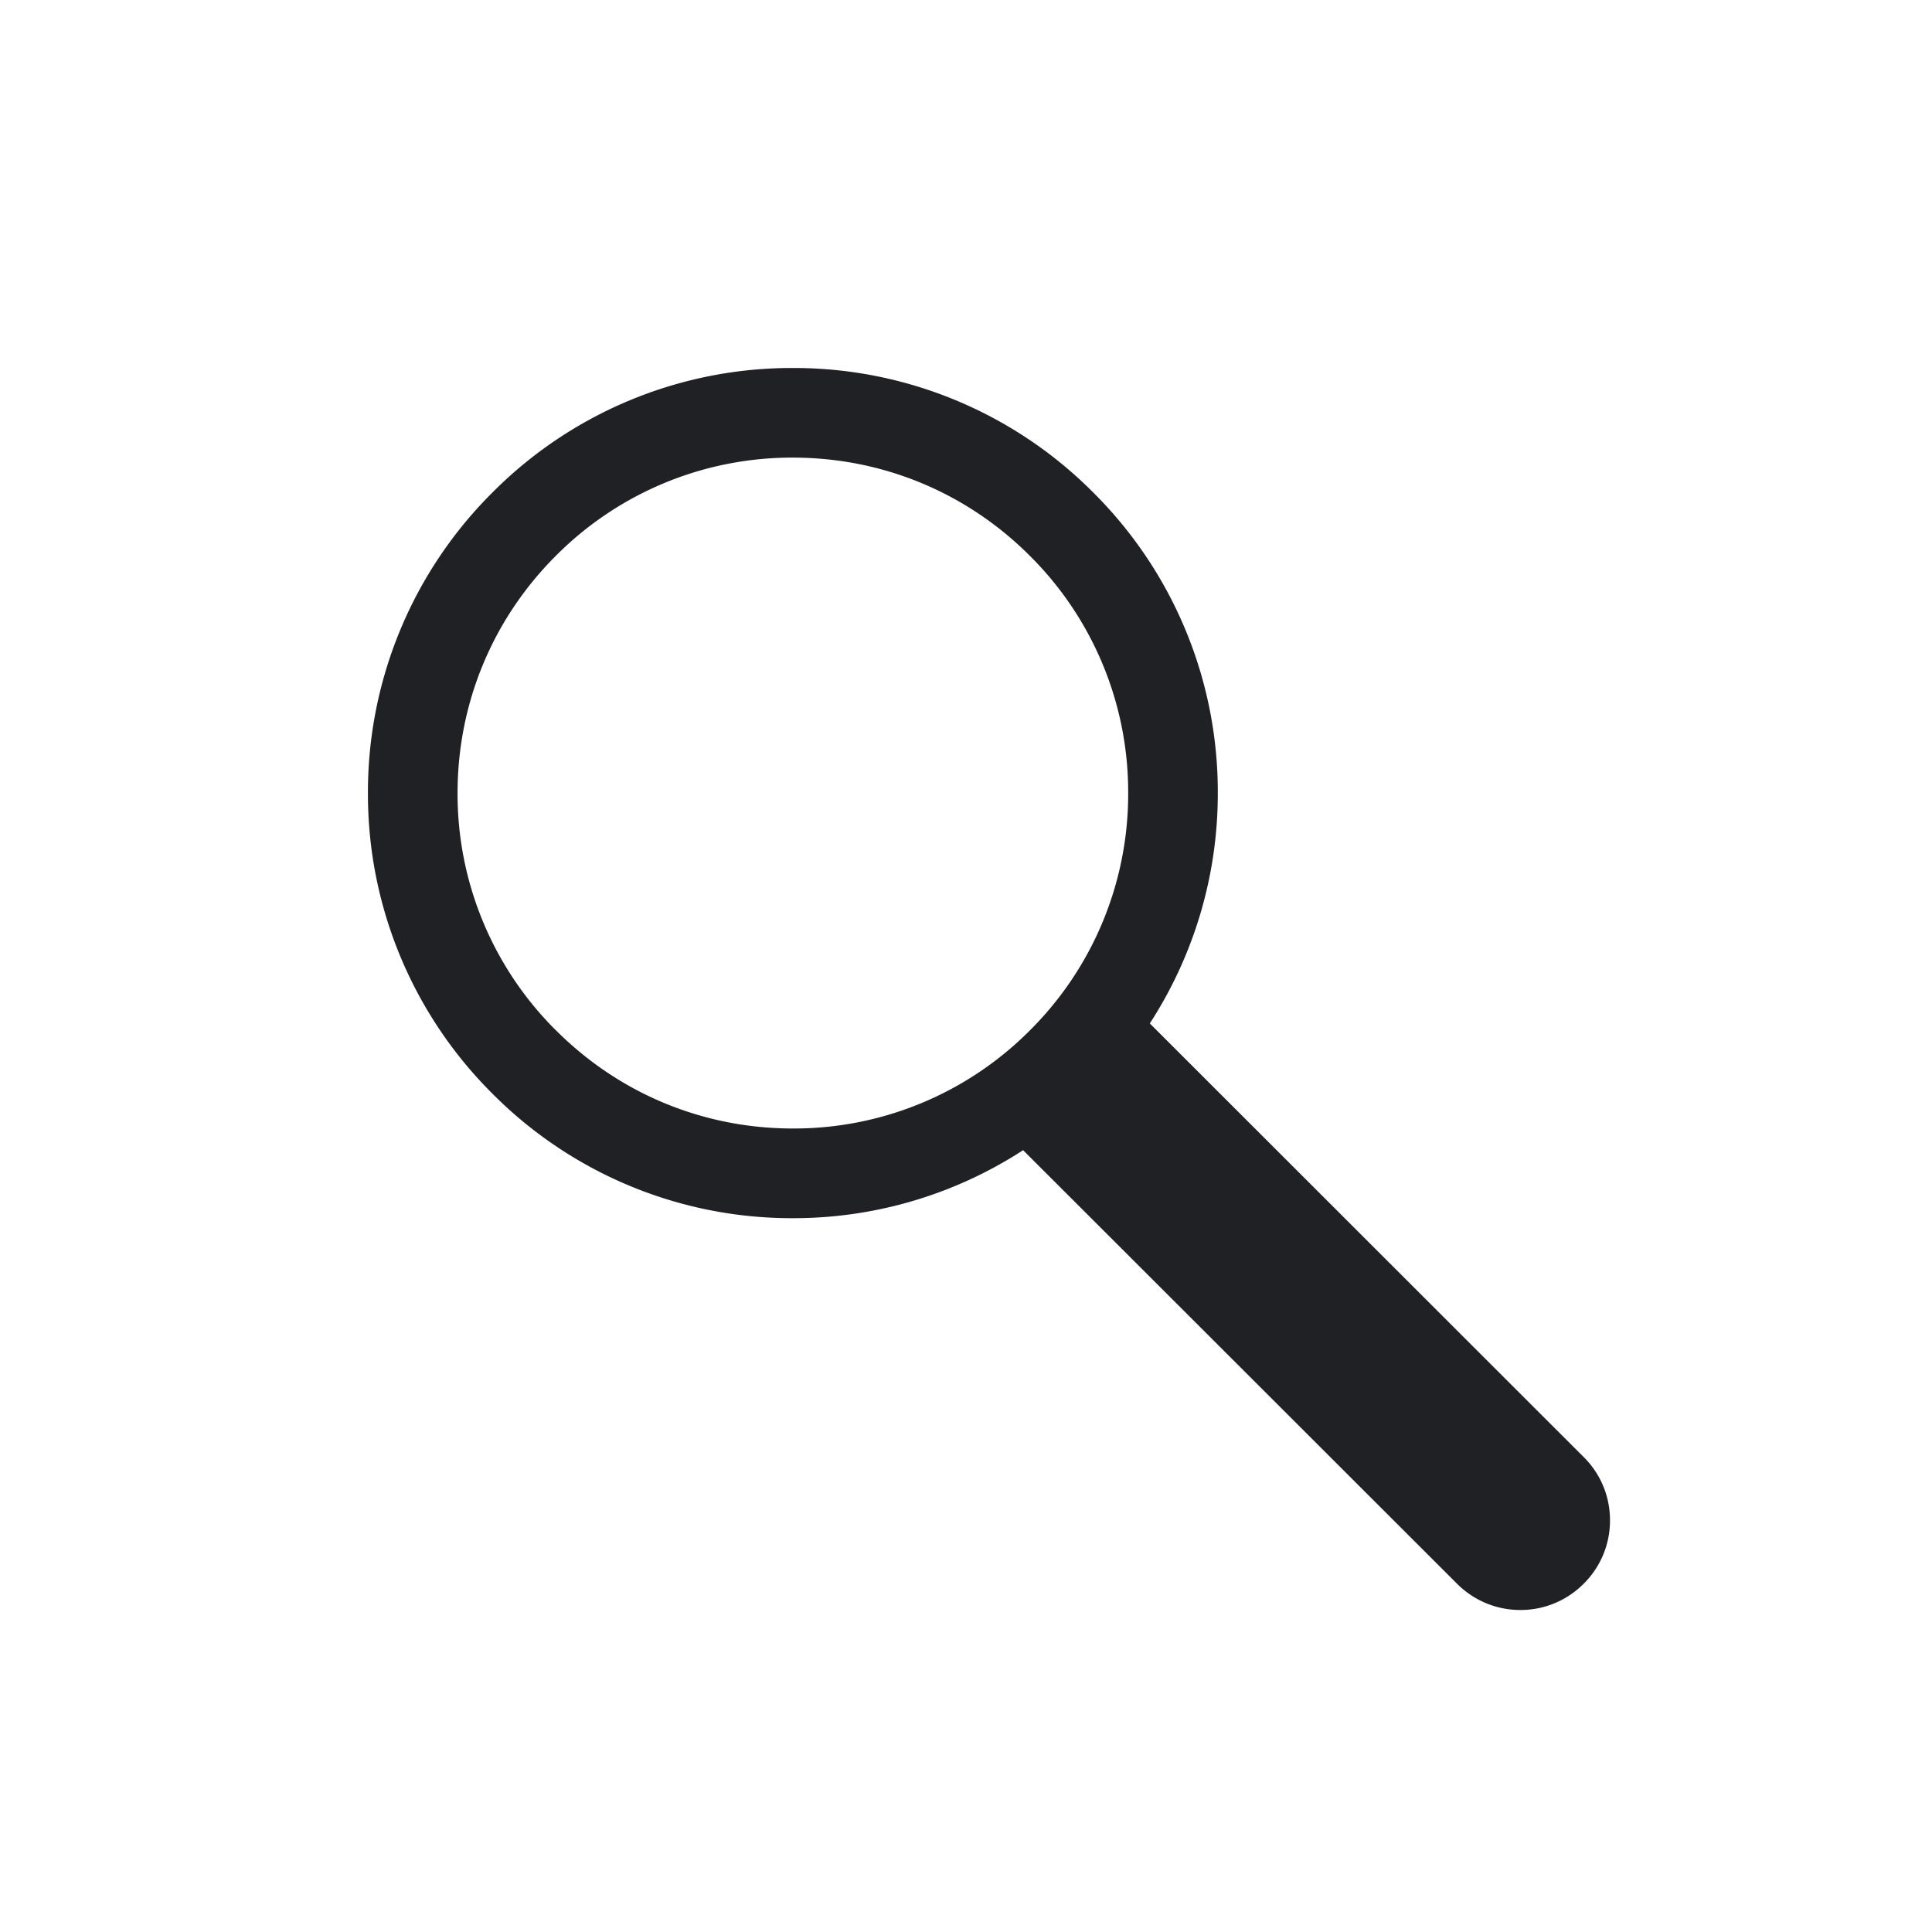
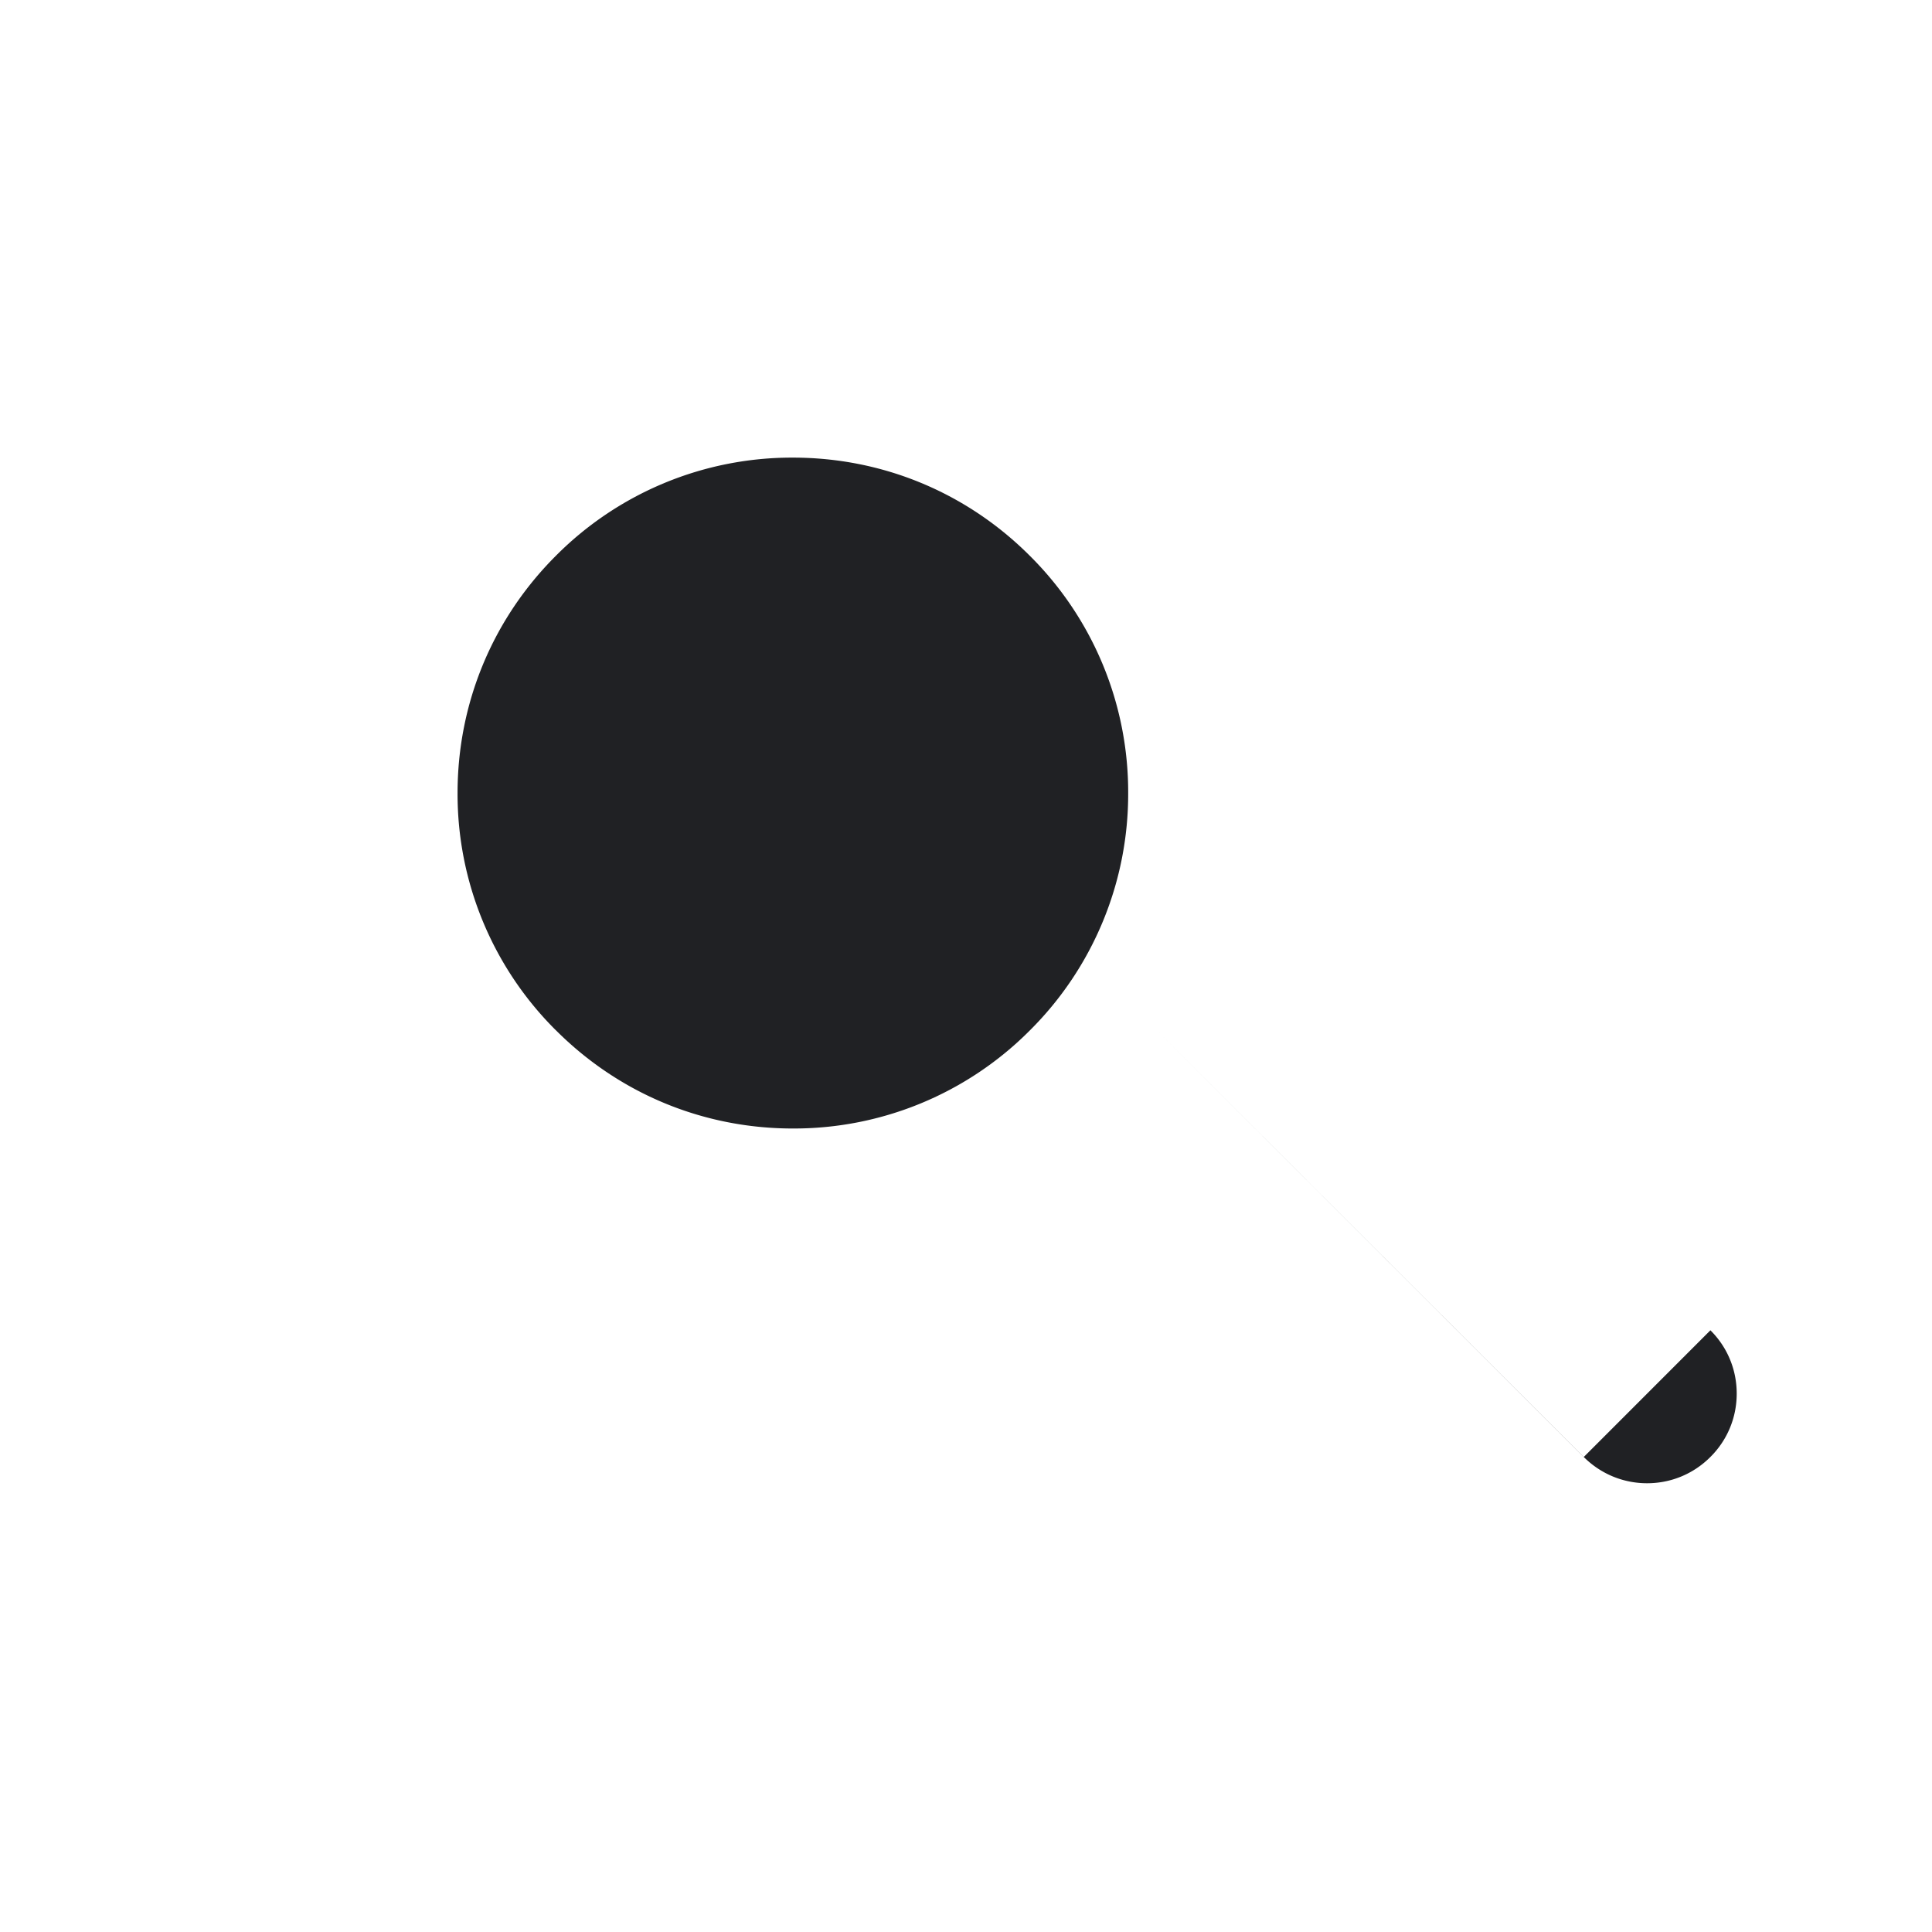
<svg xmlns="http://www.w3.org/2000/svg" viewBox="0 0 36 36" fill="none">
-   <path fill-rule="evenodd" clip-rule="evenodd" d="m29.51 27.15-8.085-8.08a7.868 7.868 0 0 0 1.267-4.292 7.865 7.865 0 0 0-2.32-5.6 7.864 7.864 0 0 0-5.598-2.321 7.863 7.863 0 0 0-5.598 2.32 7.872 7.872 0 0 0-2.32 5.6 7.87 7.87 0 0 0 2.32 5.602 7.861 7.861 0 0 0 5.598 2.32 7.85 7.85 0 0 0 4.29-1.267l8.086 8.079c.316.315.735.489 1.18.489.446 0 .865-.174 1.18-.49.316-.314.49-.734.49-1.18 0-.447-.174-.866-.49-1.18zm-19.154-7.954a6.207 6.207 0 0 1-1.83-4.418c0-1.67.65-3.24 1.83-4.42a6.202 6.202 0 0 1 4.418-1.831c1.67 0 3.238.65 4.418 1.832a6.206 6.206 0 0 1 1.83 4.419 6.21 6.21 0 0 1-1.83 4.42 6.2 6.2 0 0 1-4.418 1.83c-1.67 0-3.237-.65-4.417-1.832z" fill="#202124" />
+   <path fill-rule="evenodd" clip-rule="evenodd" d="m29.51 27.15-8.085-8.08l8.086 8.079c.316.315.735.489 1.18.489.446 0 .865-.174 1.18-.49.316-.314.49-.734.49-1.18 0-.447-.174-.866-.49-1.18zm-19.154-7.954a6.207 6.207 0 0 1-1.83-4.418c0-1.67.65-3.24 1.83-4.42a6.202 6.202 0 0 1 4.418-1.831c1.67 0 3.238.65 4.418 1.832a6.206 6.206 0 0 1 1.83 4.419 6.21 6.21 0 0 1-1.83 4.42 6.2 6.2 0 0 1-4.418 1.83c-1.67 0-3.237-.65-4.417-1.832z" fill="#202124" />
</svg>